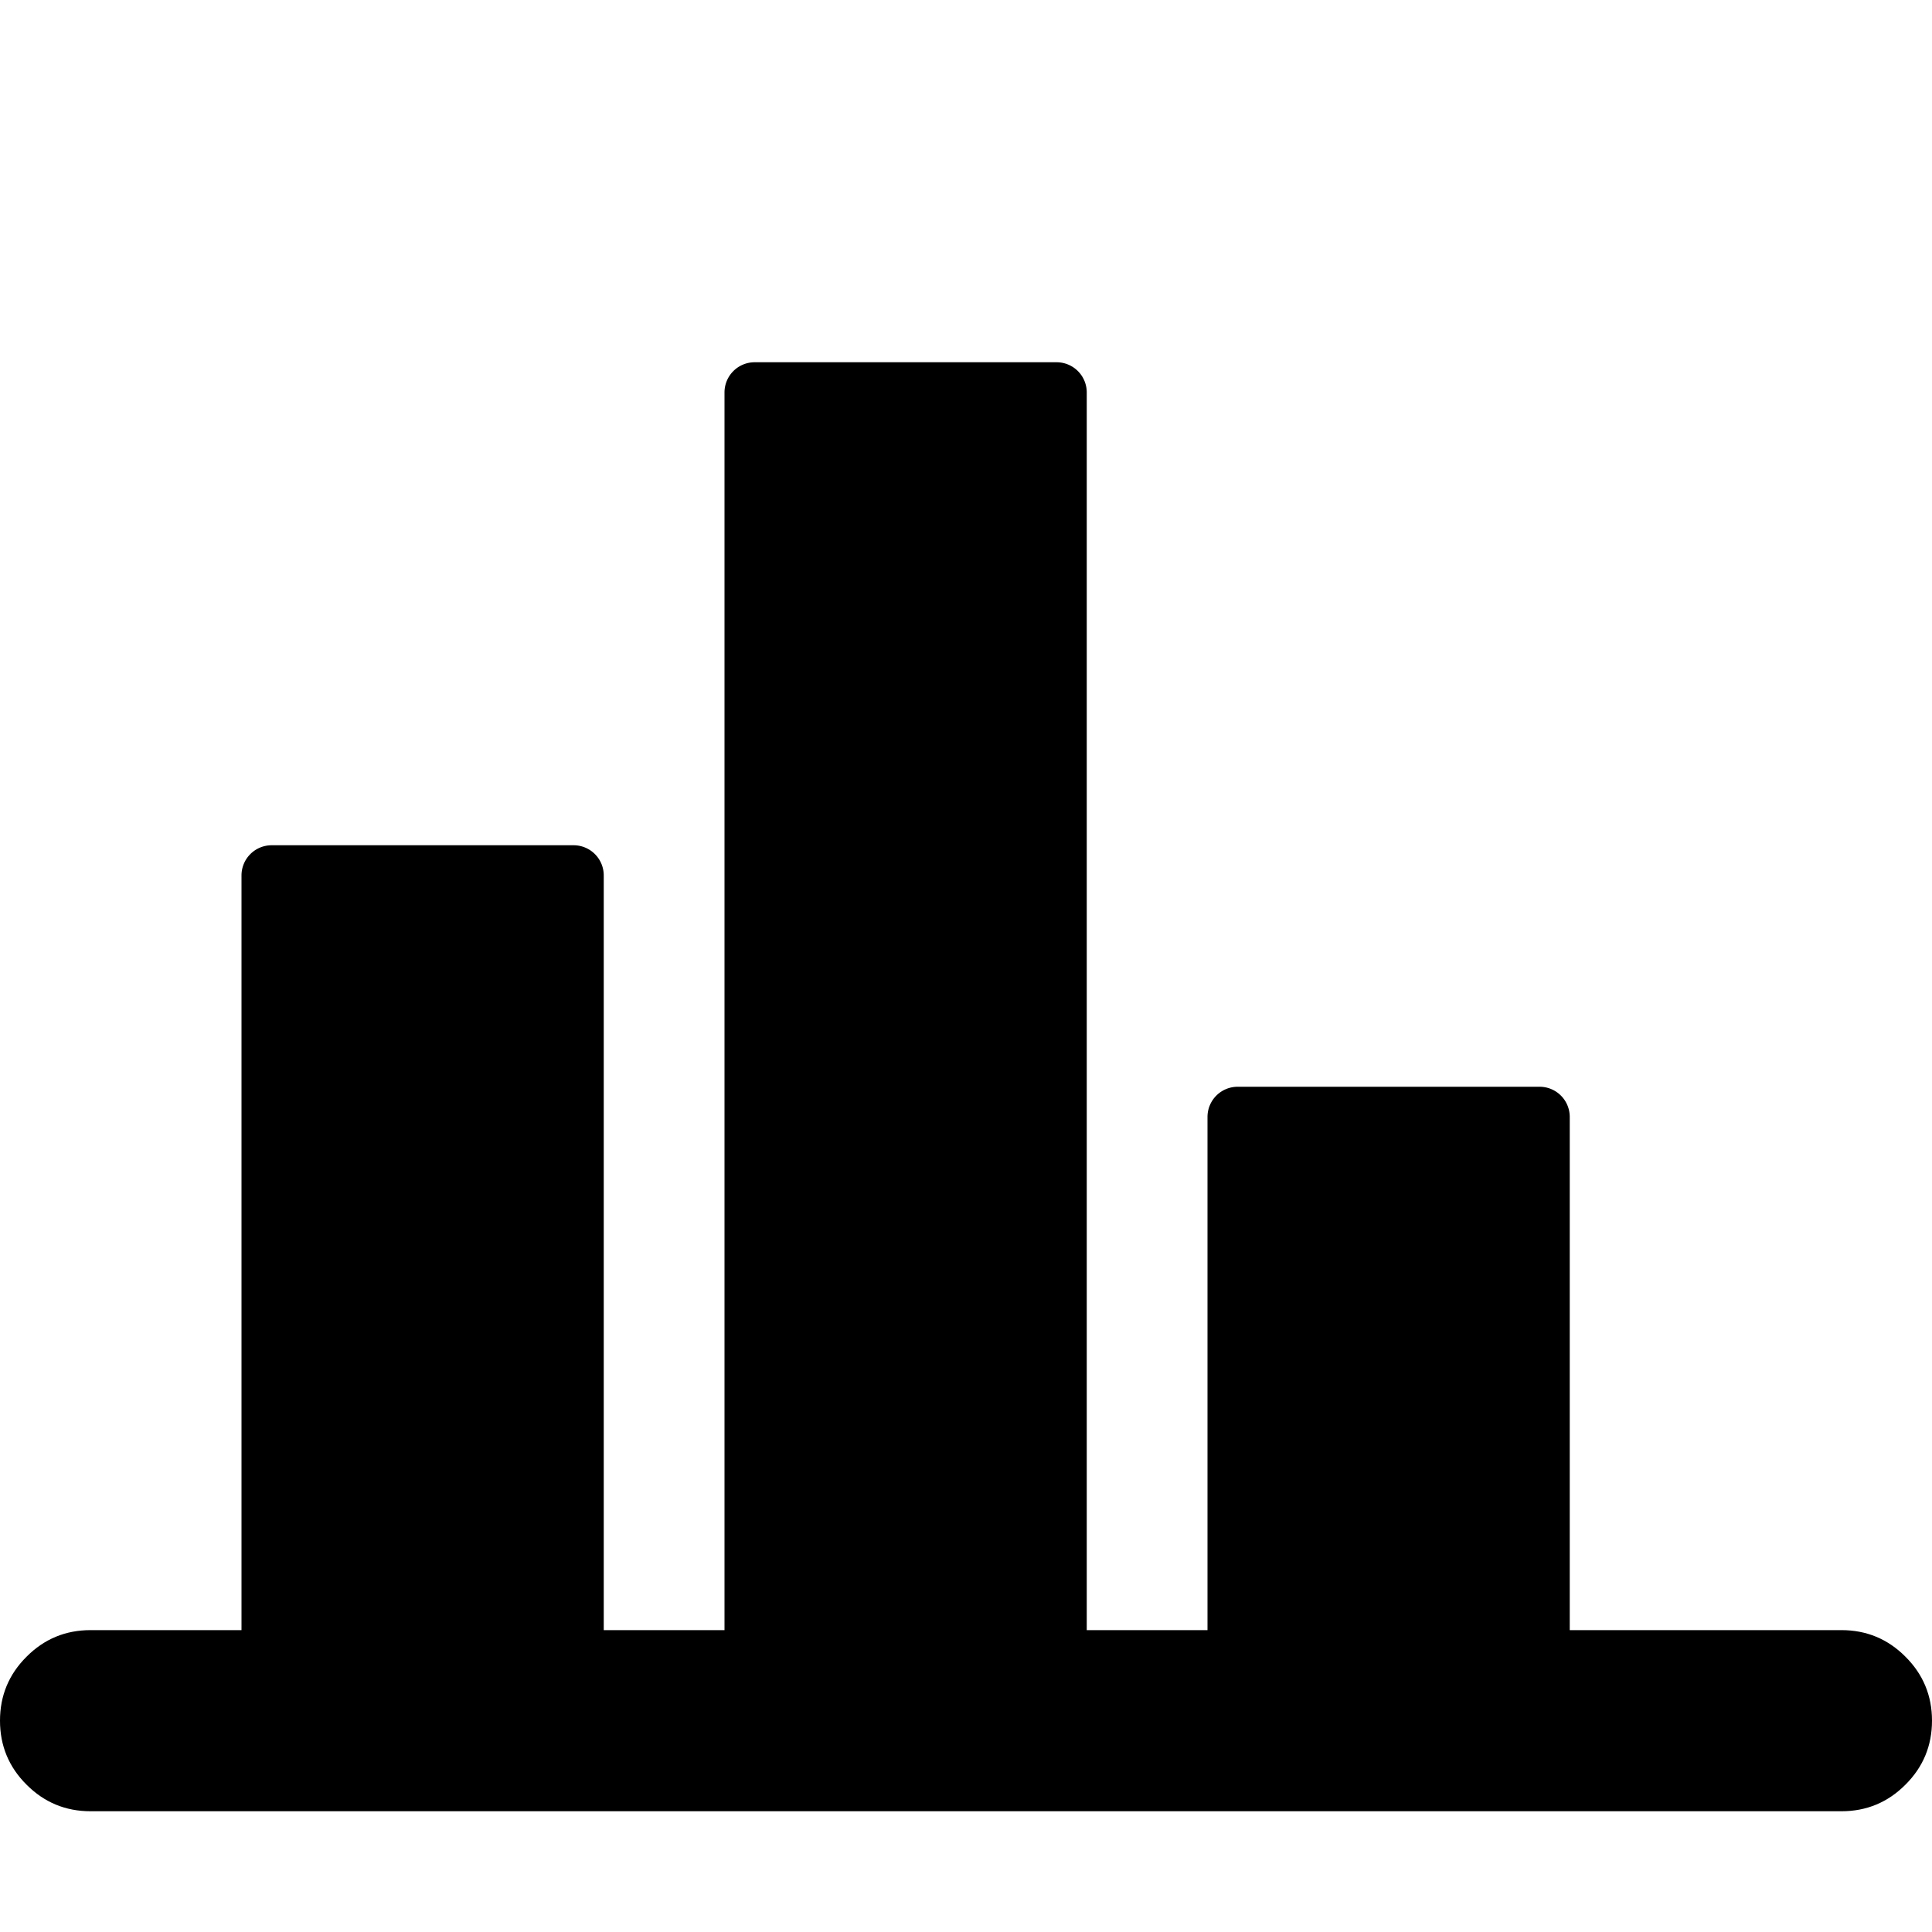
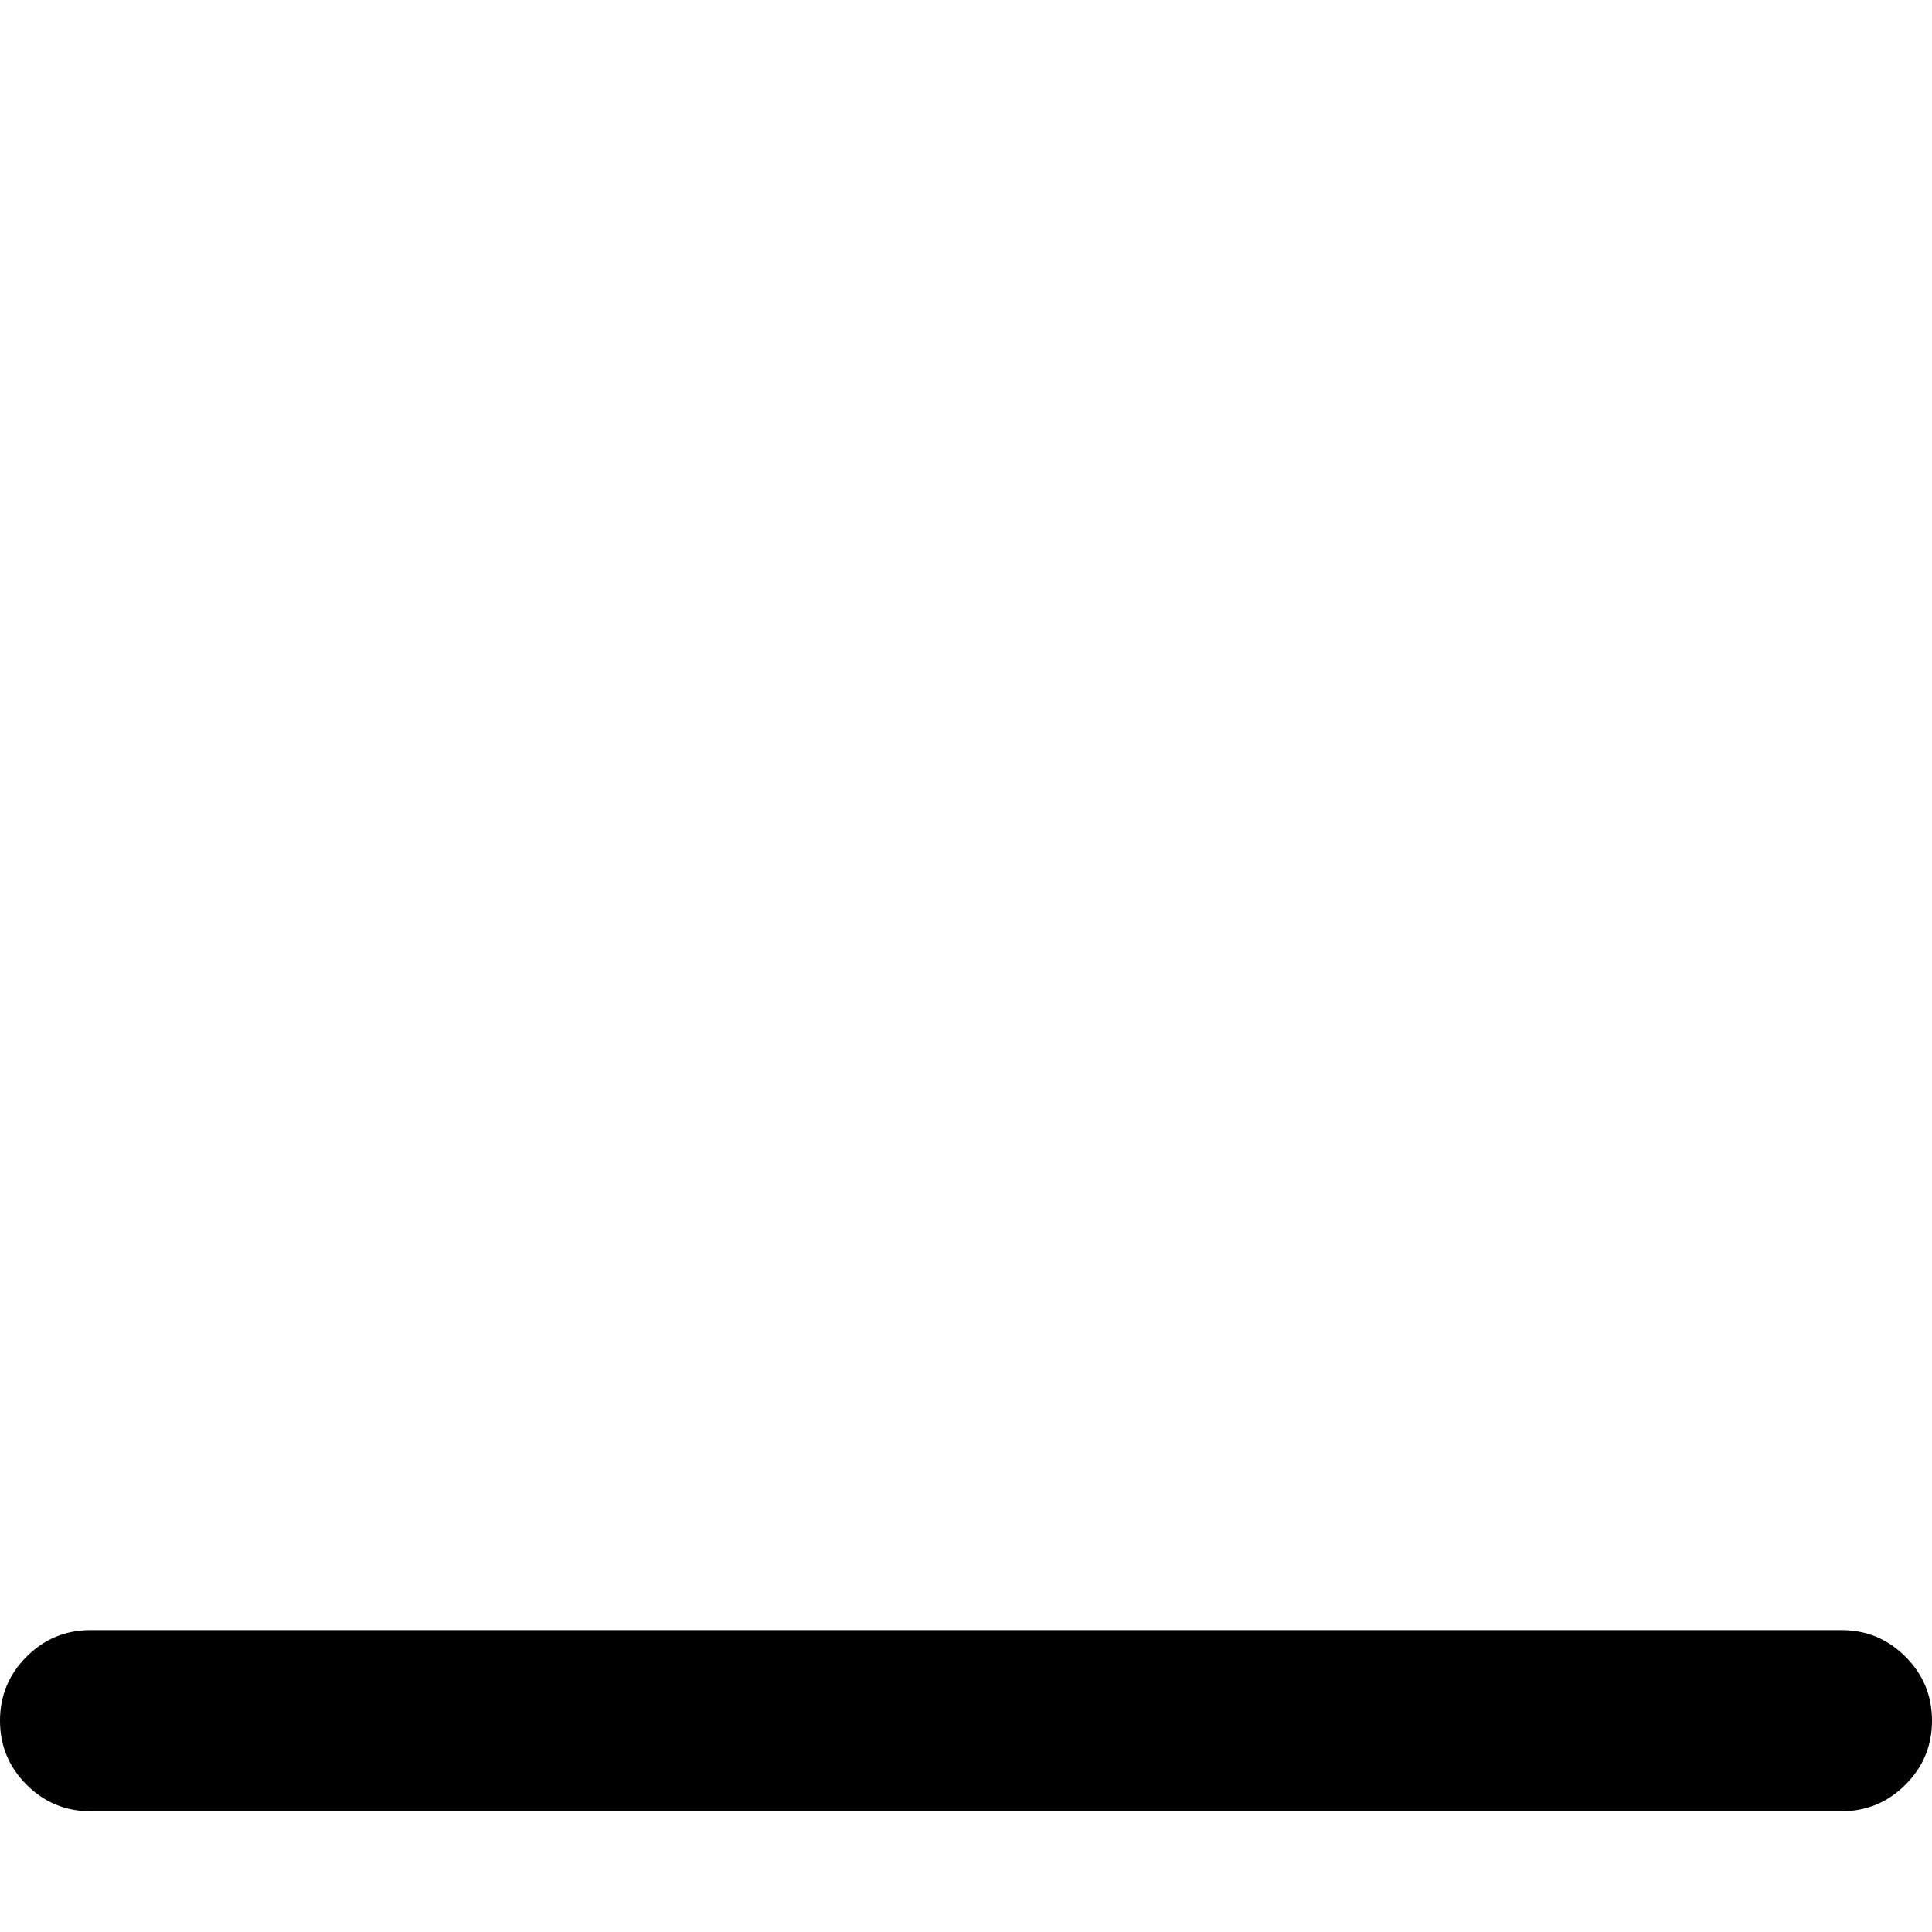
<svg xmlns="http://www.w3.org/2000/svg" viewBox="0 0 16 16" class="svg octicon-graph-bar-horizontal" width="16" height="16" aria-hidden="true">
  <path d="M15.25 15H.75q-.311 0-.53-.22-.22-.219-.22-.53t.22-.53q.219-.22.53-.22h14.5q.311 0 .53.22.22.219.22.53t-.22.53q-.219.22-.53.22" />
-   <path d="M2.25 7h2.5a.25.25 0 0 1 .25.25v6.5a.25.25 0 0 1-.25.25h-2.5a.25.25 0 0 1-.25-.25v-6.5A.25.25 0 0 1 2.25 7m4-4h2.5a.25.25 0 0 1 .25.25v10.5a.25.25 0 0 1-.25.25h-2.5a.25.25 0 0 1-.25-.25V3.25A.25.25 0 0 1 6.25 3m4 6h2.5a.25.25 0 0 1 .25.25v4.5a.25.25 0 0 1-.25.25h-2.5a.25.25 0 0 1-.25-.25v-4.5a.25.25 0 0 1 .25-.25" />
</svg>